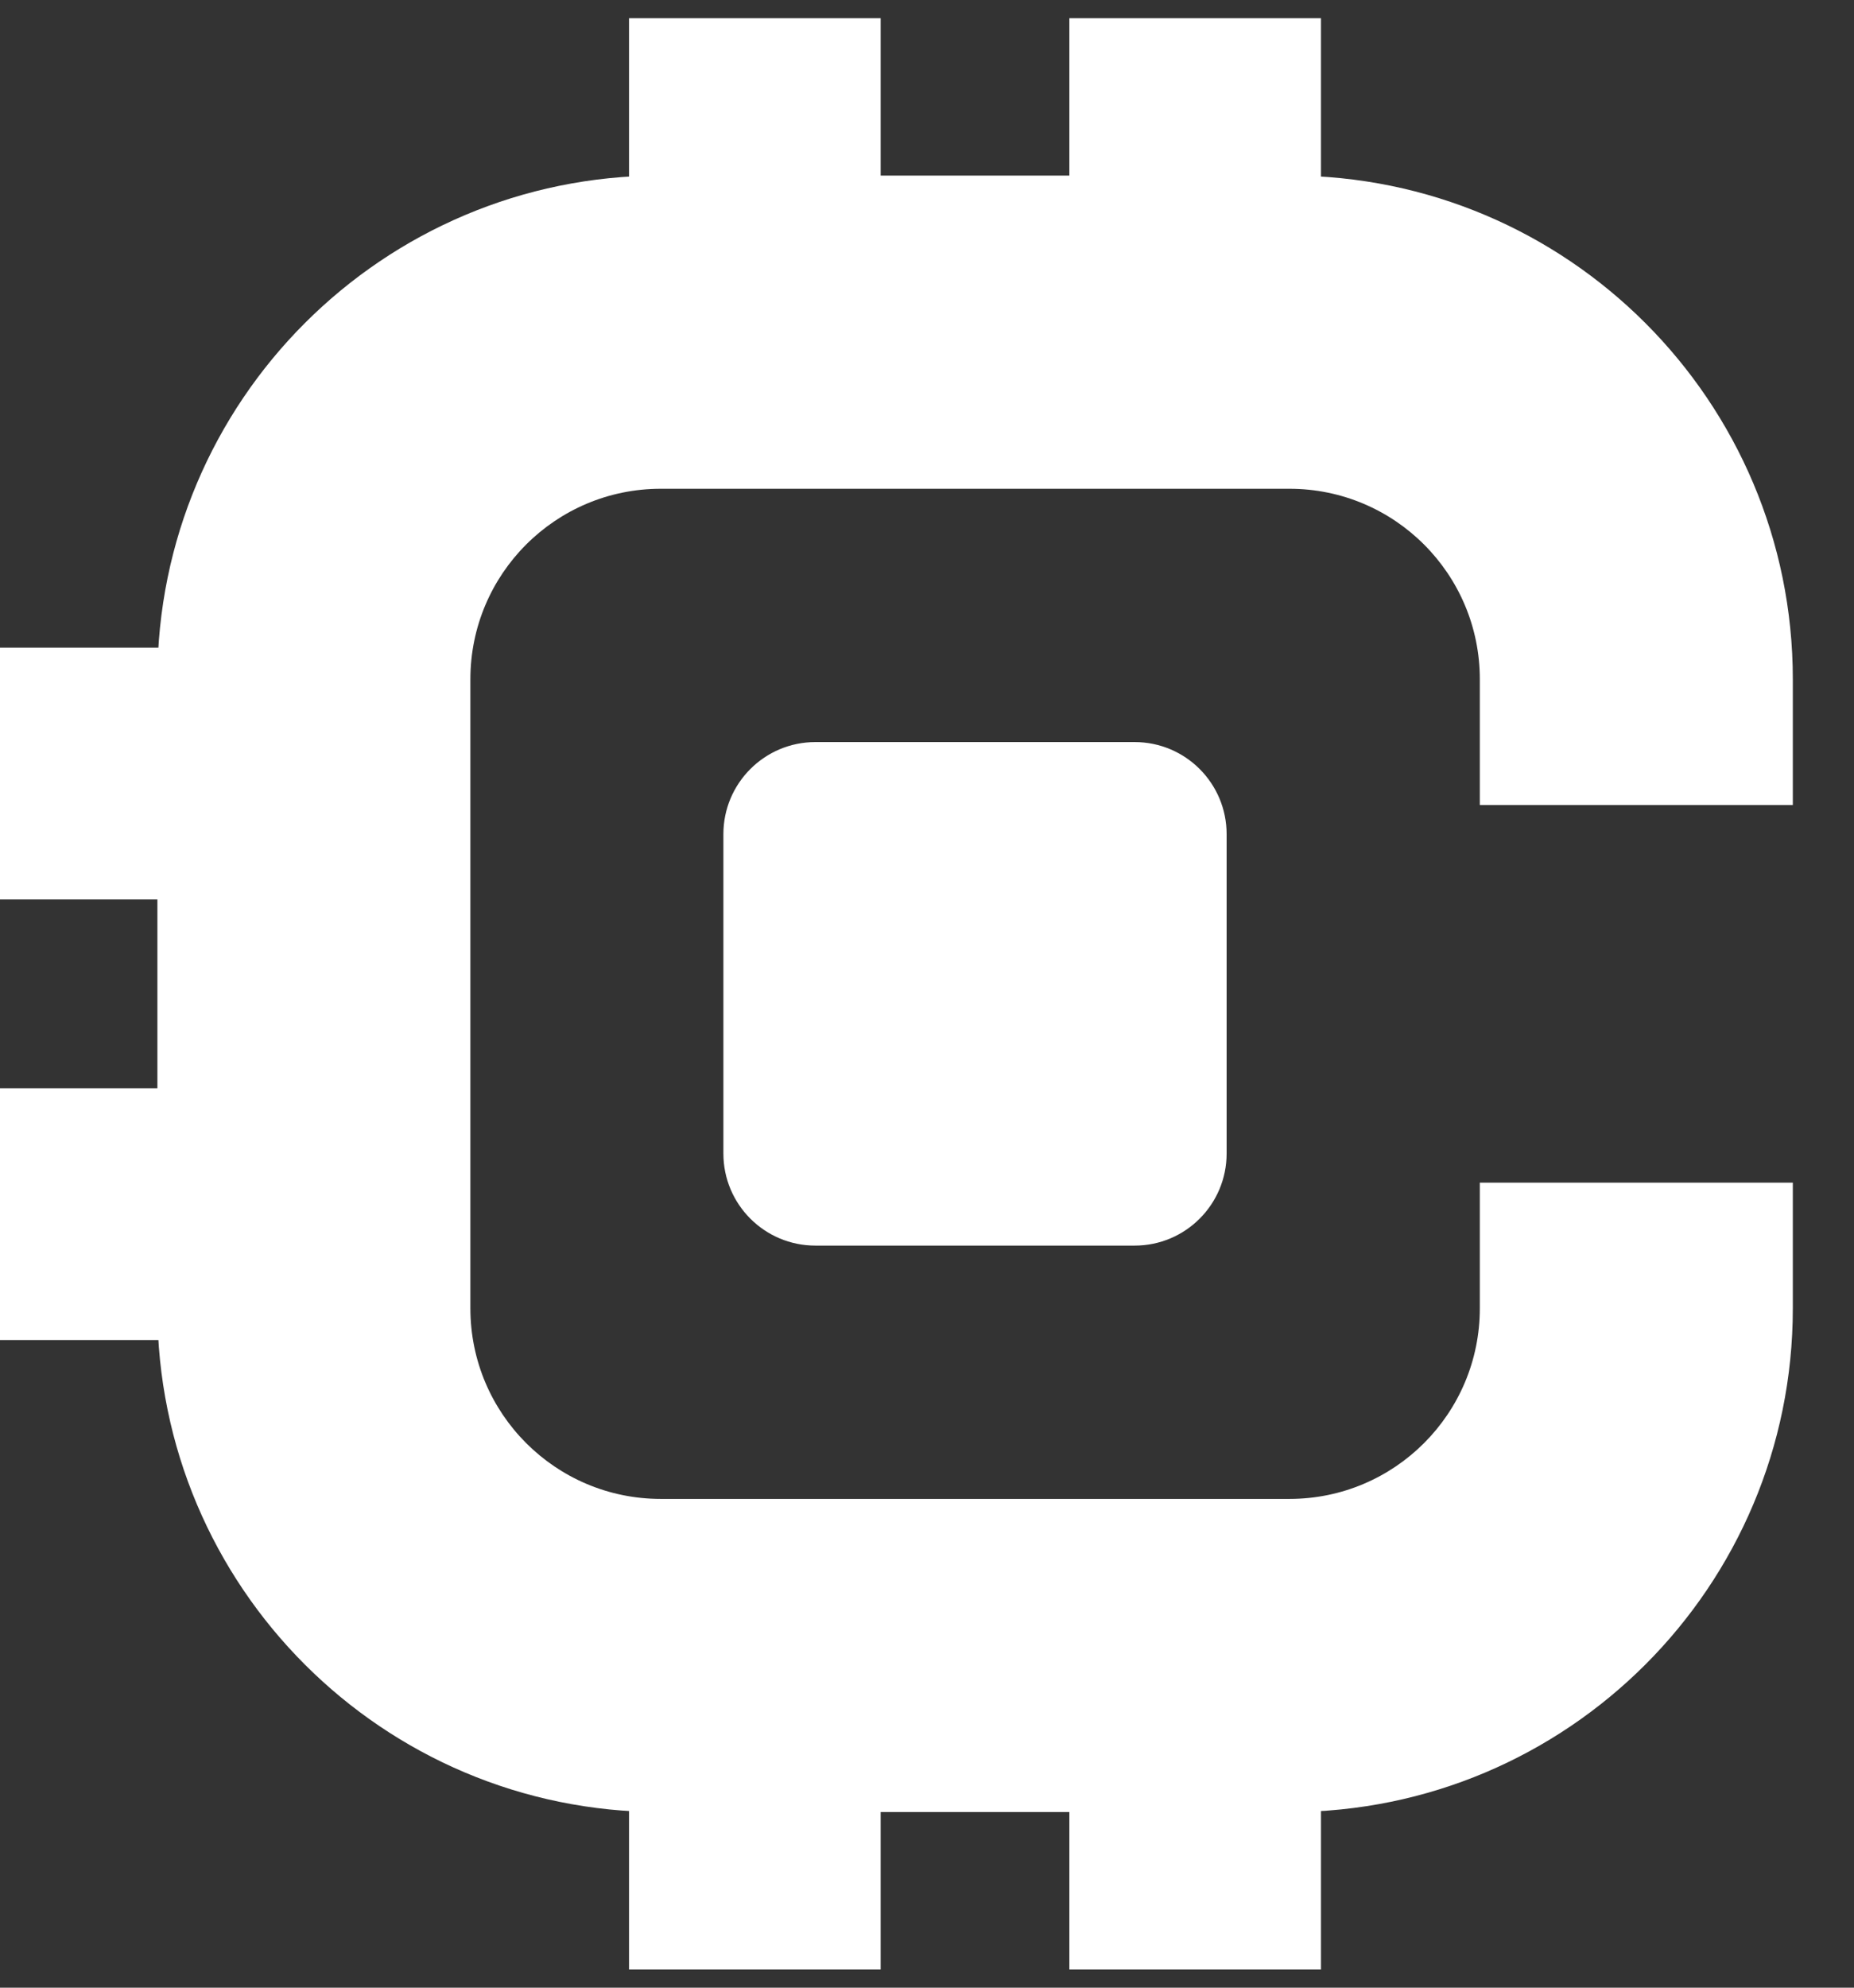
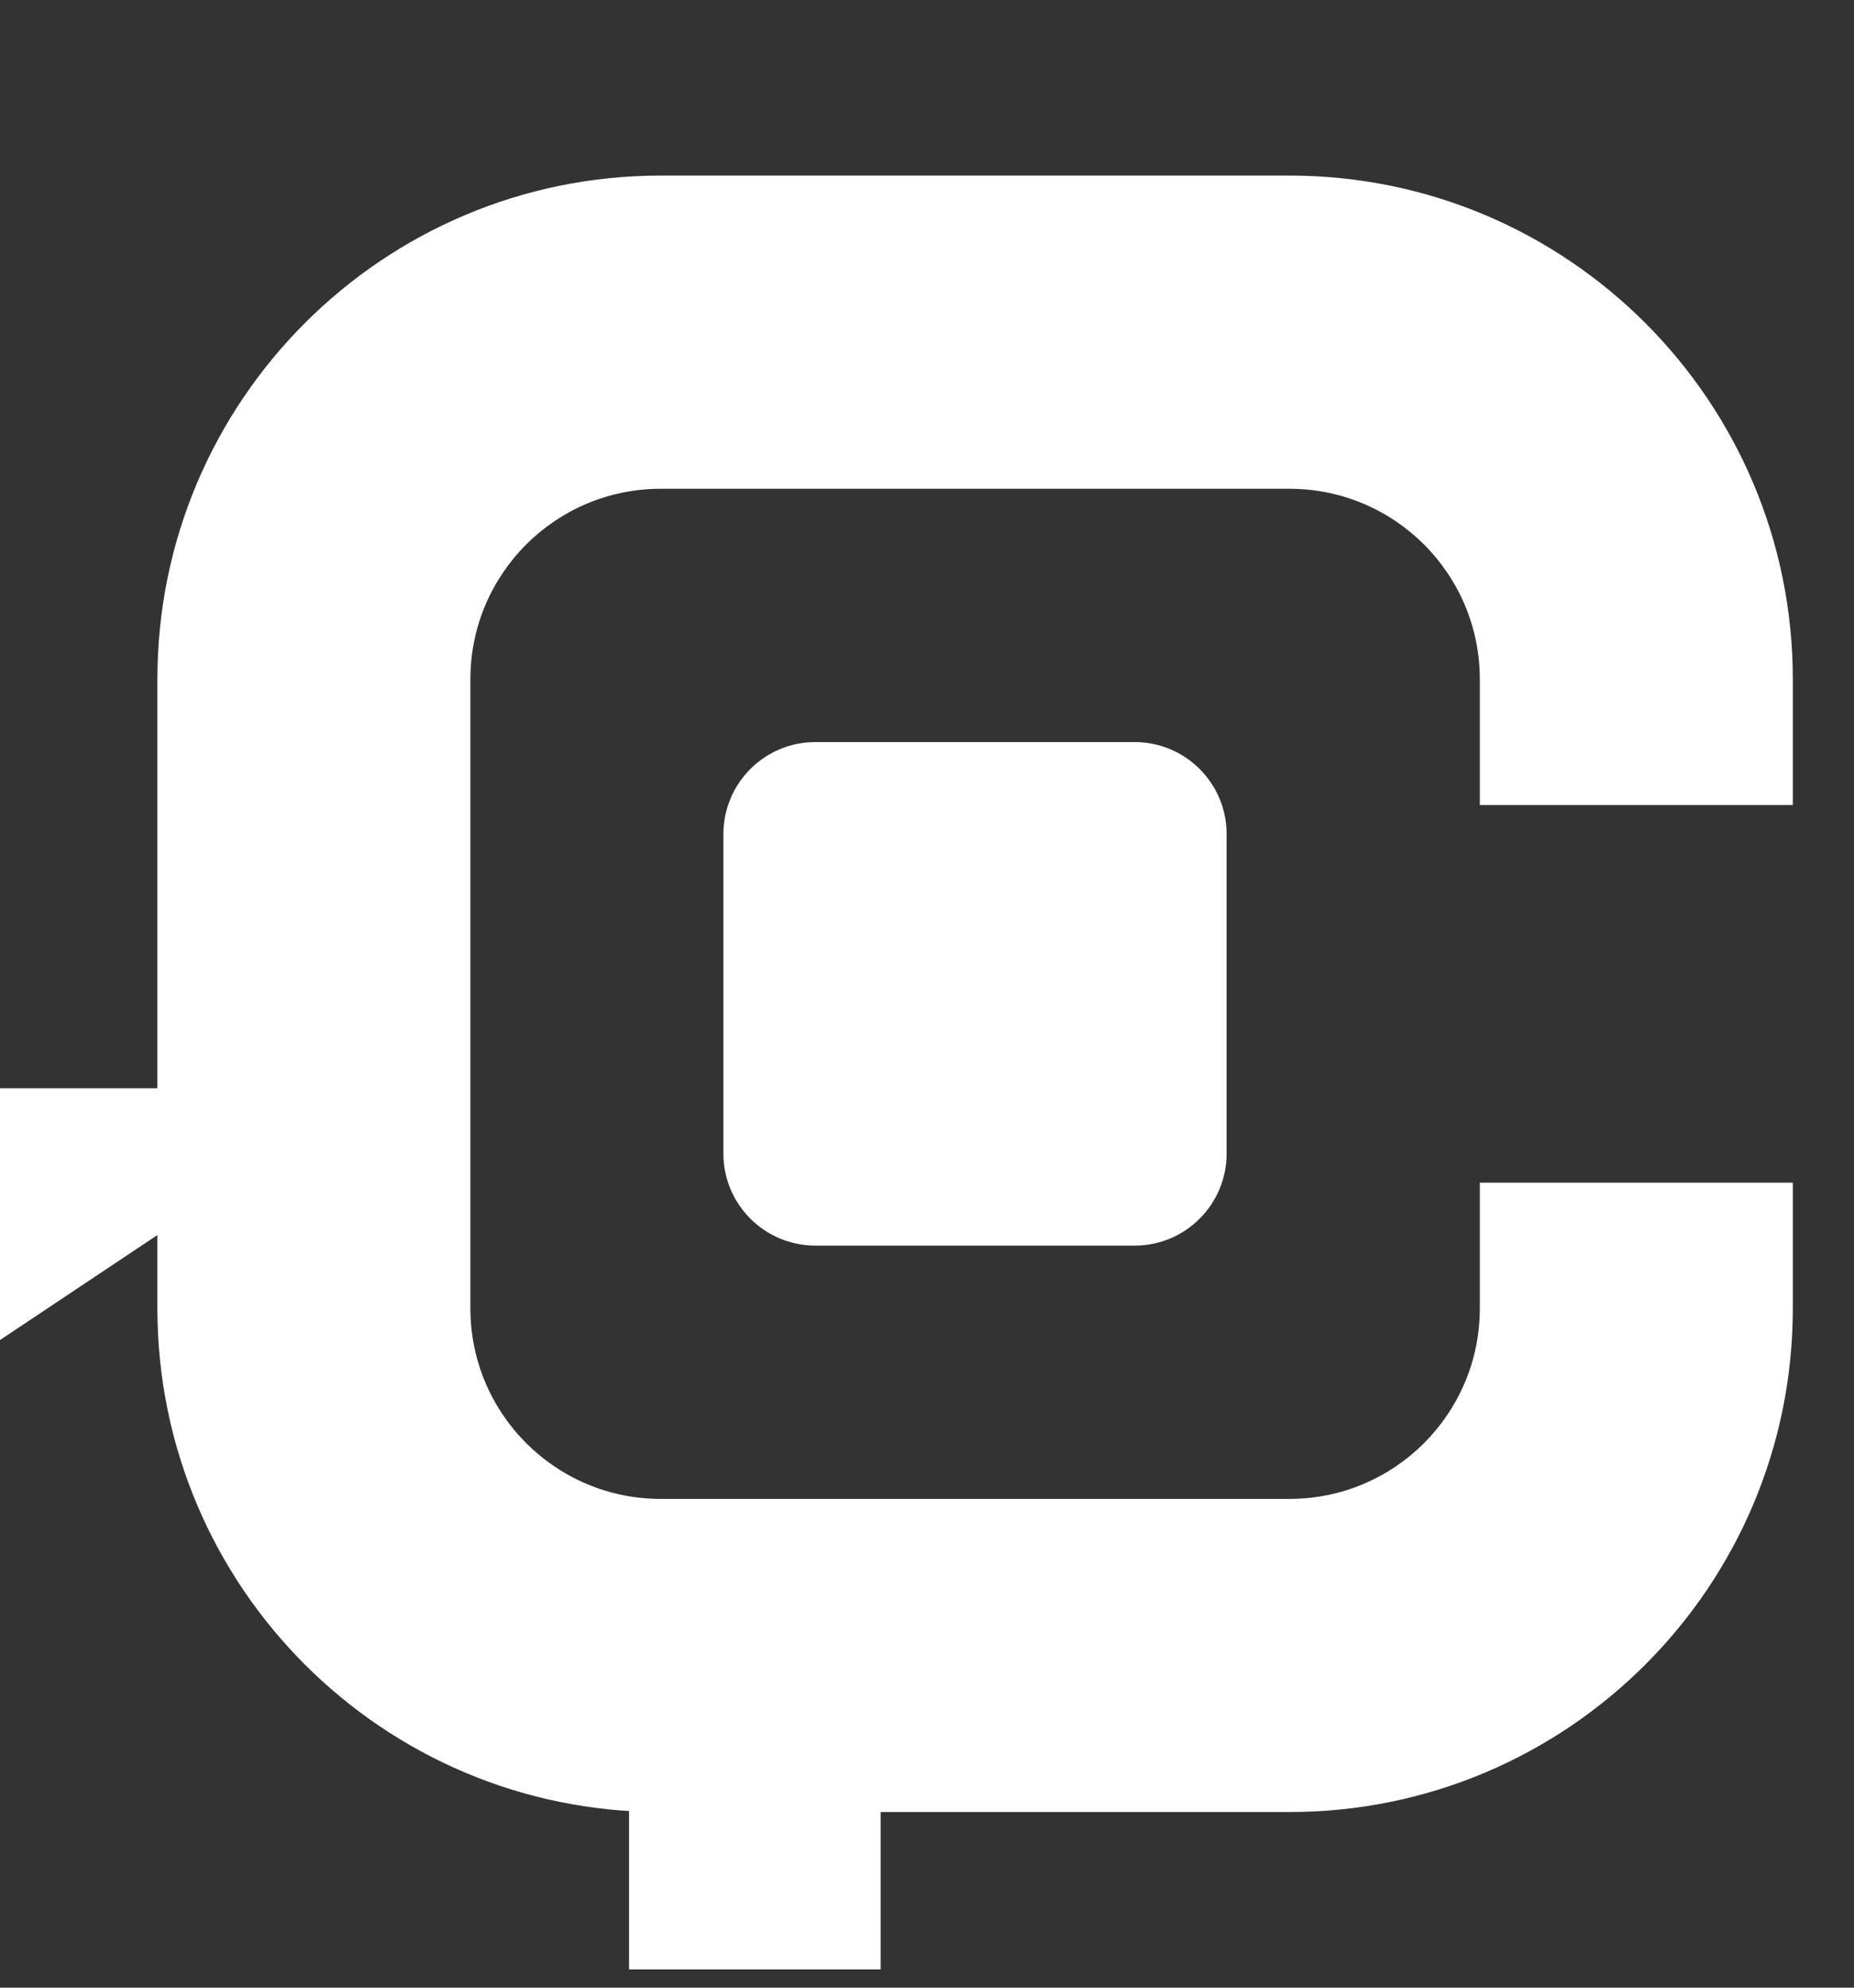
<svg xmlns="http://www.w3.org/2000/svg" width="28" height="30" viewBox="0 0 28 30" fill="none">
  <rect x="0" y="0" width="28" height="30" fill="#333333" stroke="none" />
  <path fill-rule="evenodd" clip-rule="evenodd" d="M9.979 2.65C5.781 2.65 2.377 6.054 2.377 10.252V19.747C2.377 23.946 5.781 27.349 9.979 27.349H19.474C23.673 27.349 27.076 23.946 27.076 19.747V17.85H22.349V19.747C22.349 21.335 21.062 22.623 19.474 22.623H9.979C8.391 22.623 7.104 21.335 7.104 19.747V10.252C7.104 8.664 8.391 7.377 9.979 7.377H19.474C21.062 7.377 22.349 8.664 22.349 10.252V12.15H27.076V10.252C27.076 6.054 23.673 2.65 19.474 2.65H9.979Z" fill="white" />
  <path d="M12.315 11.2C11.547 11.2 10.925 11.822 10.925 12.59V17.41C10.925 18.178 11.547 18.8 12.315 18.8H17.136C17.903 18.8 18.525 18.178 18.525 17.41V12.59C18.525 11.822 17.903 11.2 17.136 11.2H12.315Z" fill="white" />
-   <path fill-rule="evenodd" clip-rule="evenodd" d="M9.5 5.975L9.5 0.275L13.3 0.275L13.3 5.975L9.5 5.975Z" fill="white" />
-   <path fill-rule="evenodd" clip-rule="evenodd" d="M16.15 5.975L16.15 0.275L19.95 0.275L19.95 5.975L16.15 5.975Z" fill="white" />
  <path fill-rule="evenodd" clip-rule="evenodd" d="M9.5 29.724L9.5 24.024L13.3 24.024L13.3 29.724L9.5 29.724Z" fill="white" />
-   <path fill-rule="evenodd" clip-rule="evenodd" d="M16.15 29.724L16.15 24.024L19.95 24.024L19.95 29.724L16.15 29.724Z" fill="white" />
-   <path fill-rule="evenodd" clip-rule="evenodd" d="M-0 9.775L5.7 9.775L5.7 13.575L-0 13.575L-0 9.775Z" fill="white" />
-   <path fill-rule="evenodd" clip-rule="evenodd" d="M-0 16.425L5.7 16.425L5.7 20.225L-0 20.225L-0 16.425Z" fill="white" />
+   <path fill-rule="evenodd" clip-rule="evenodd" d="M-0 16.425L5.7 16.425L-0 20.225L-0 16.425Z" fill="white" />
</svg>